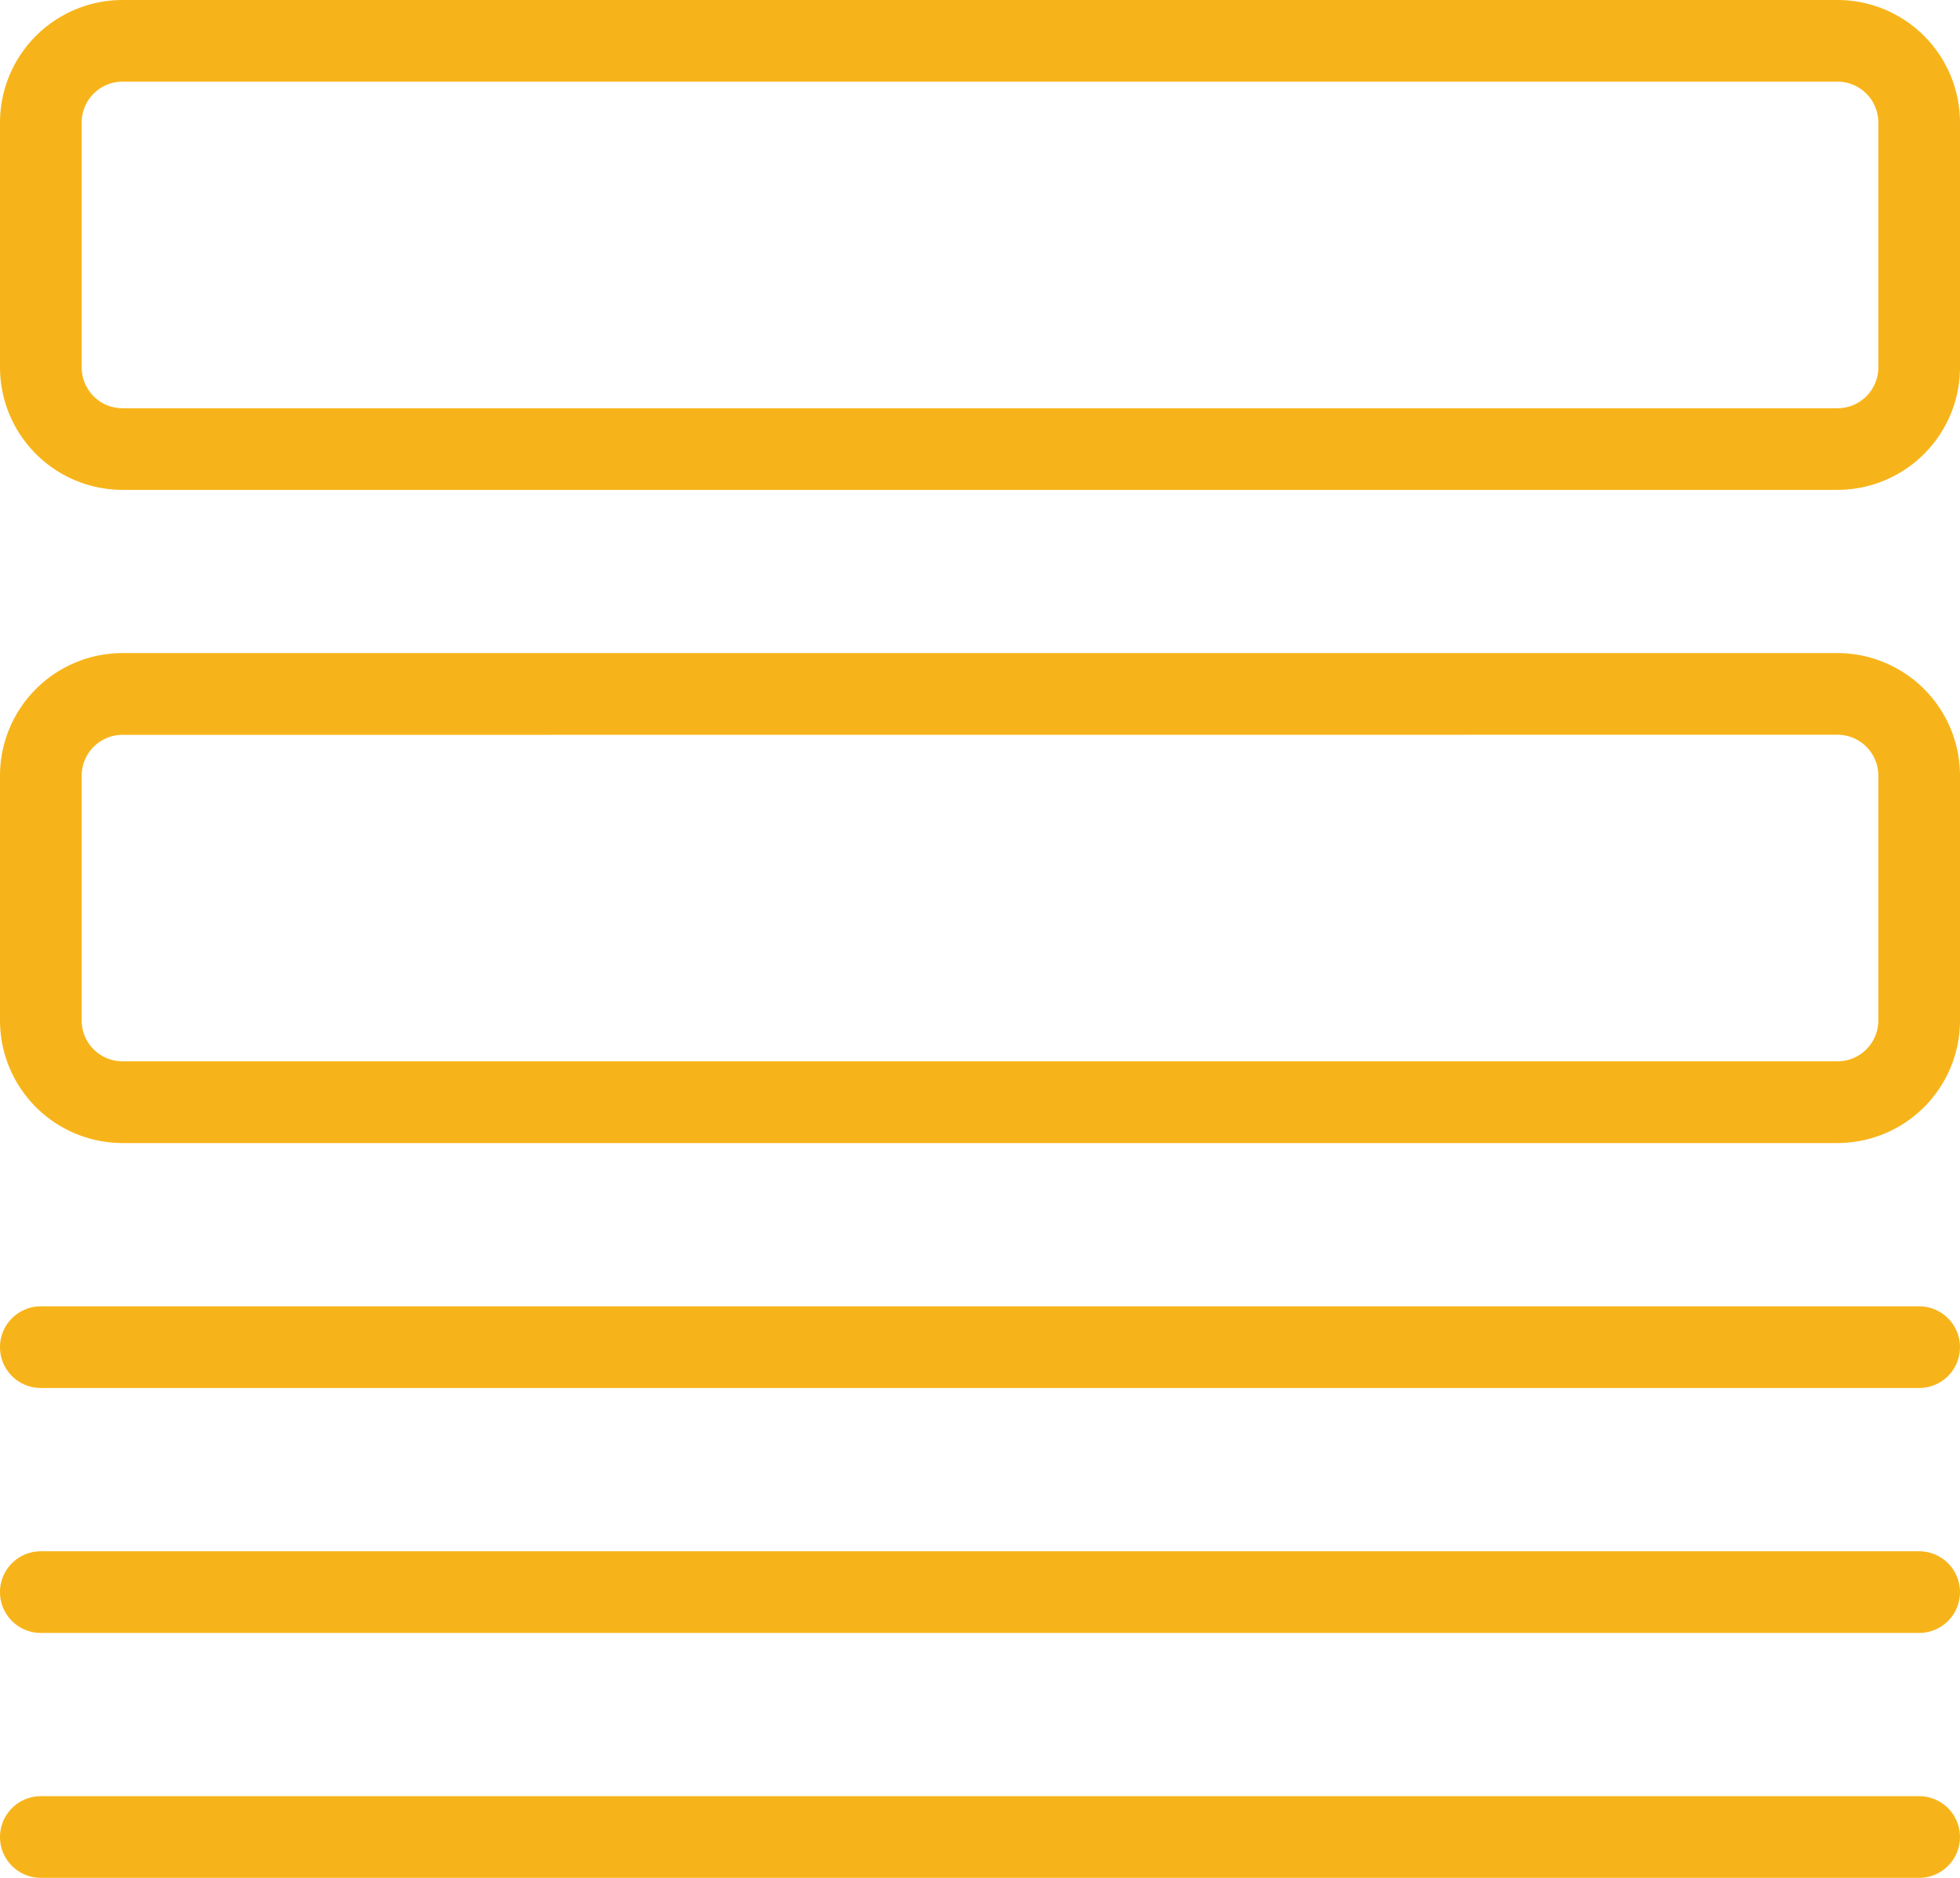
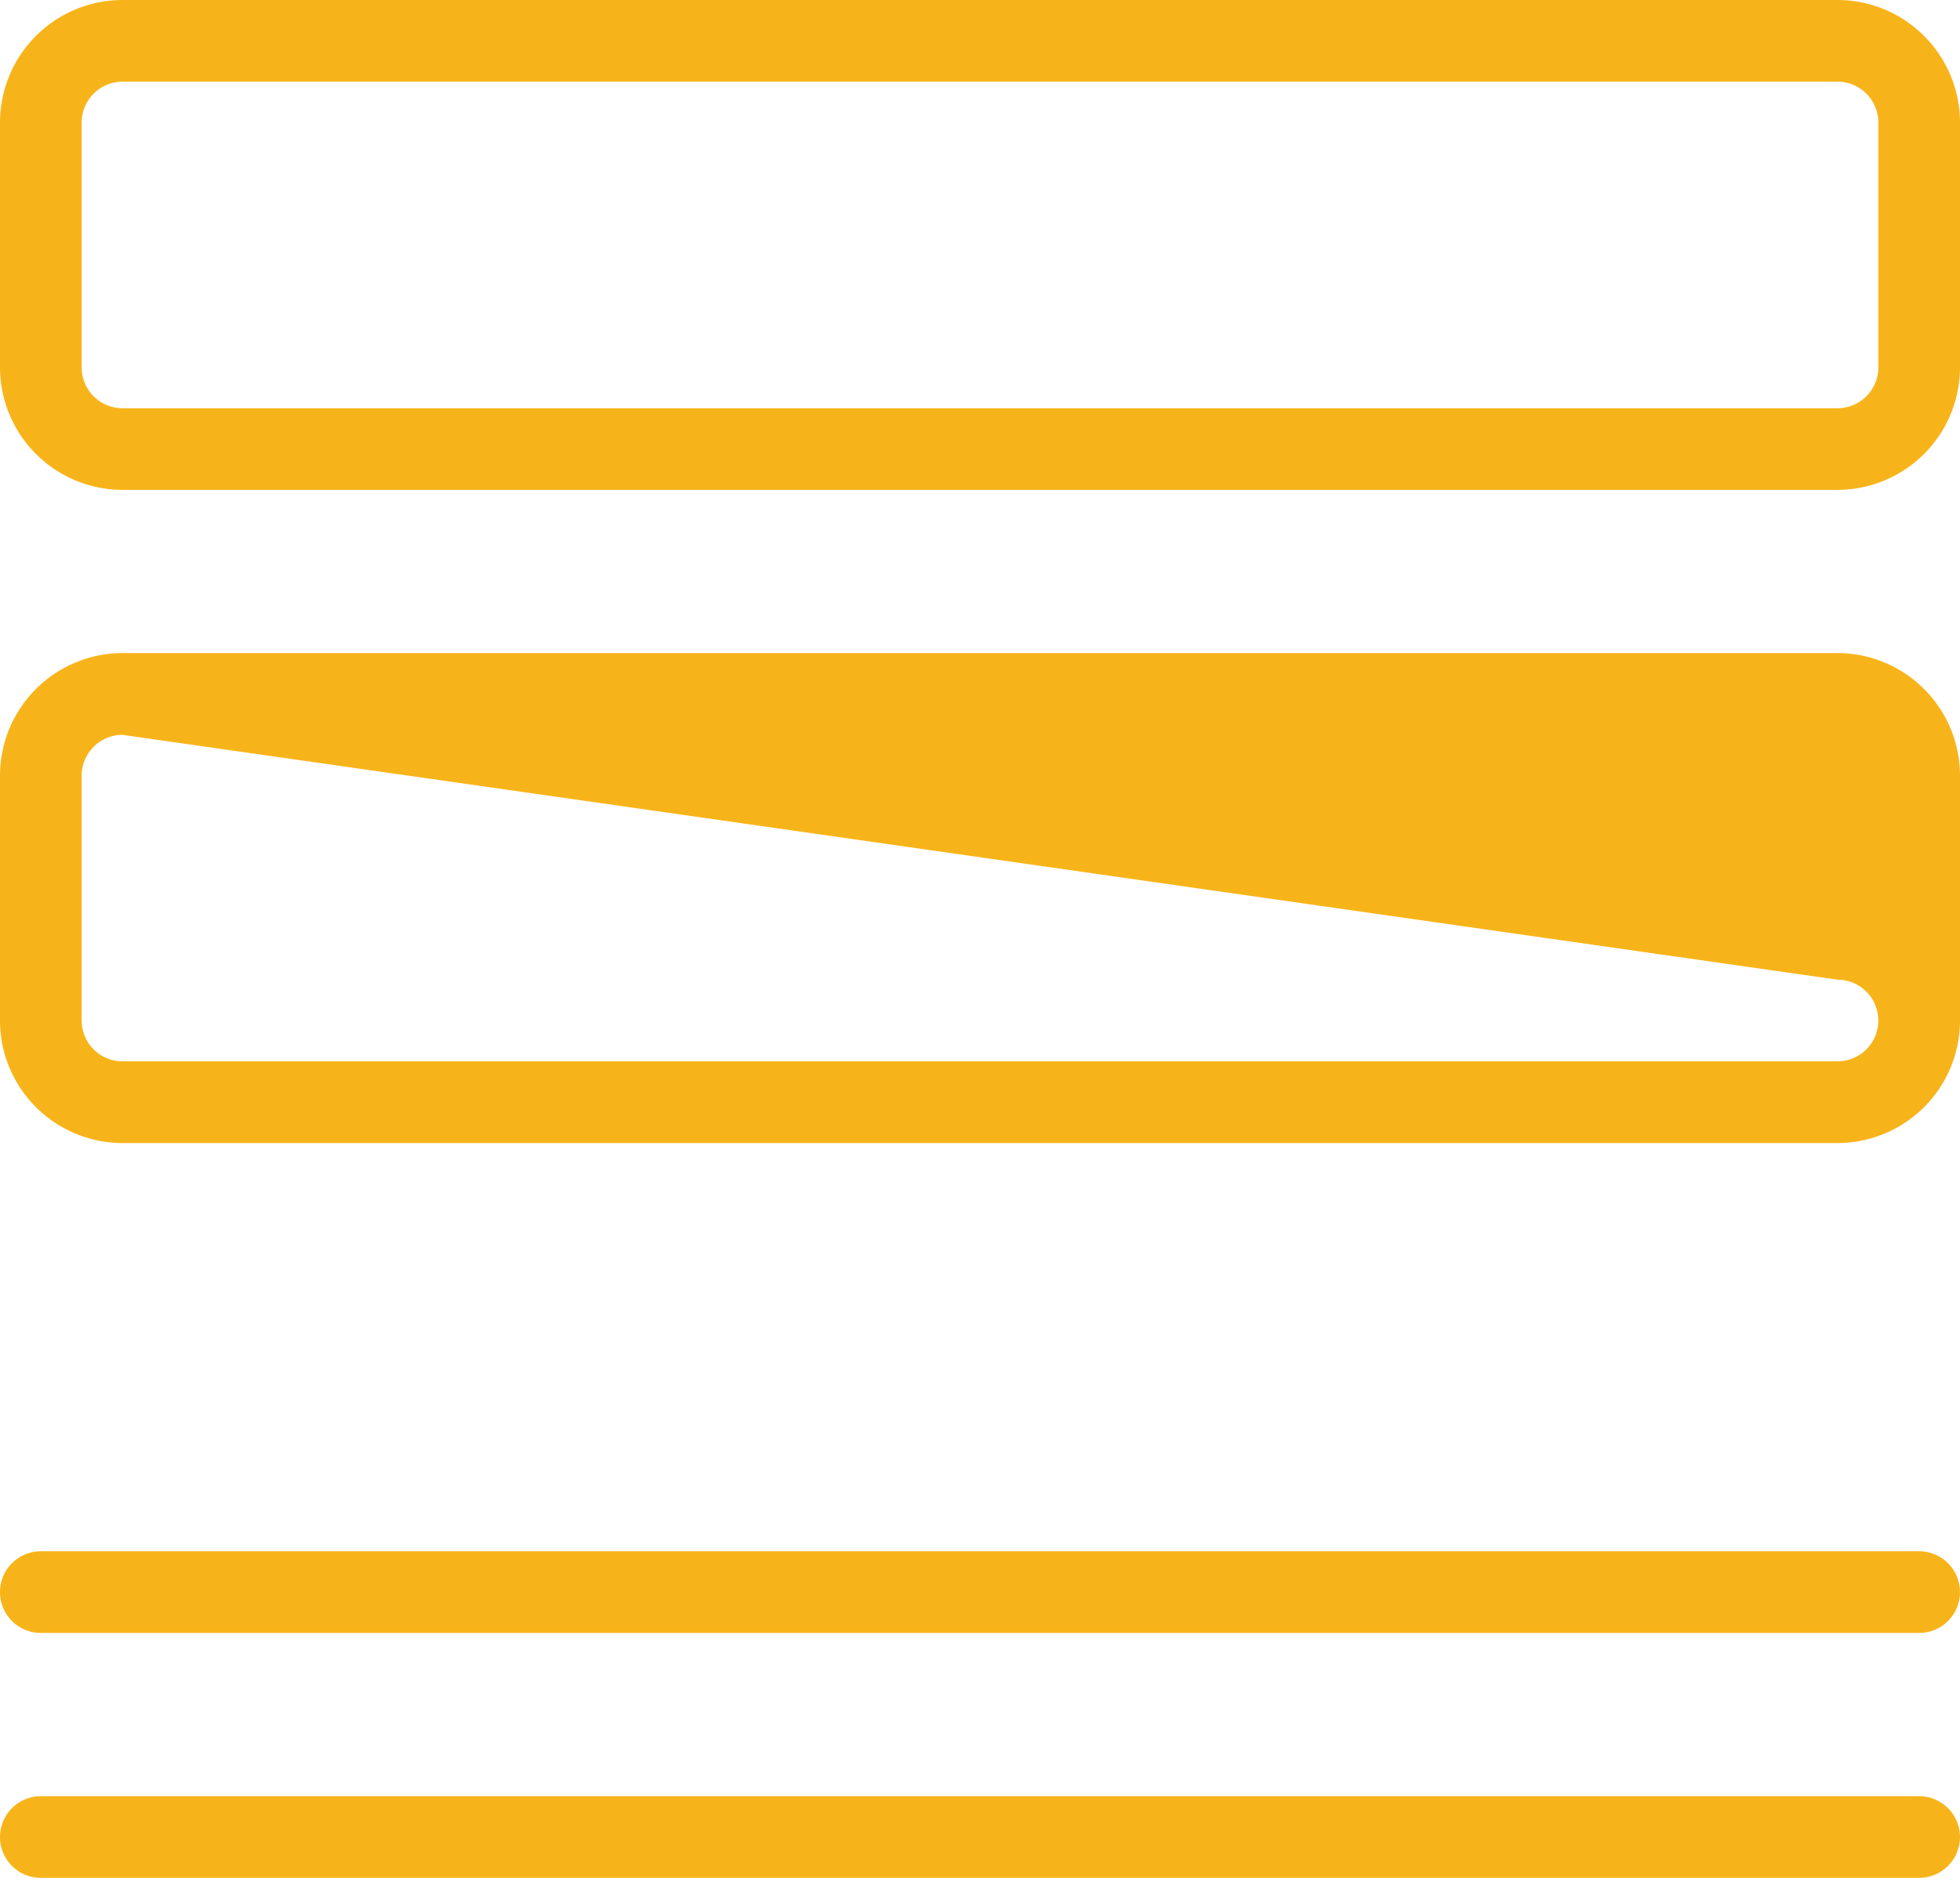
<svg xmlns="http://www.w3.org/2000/svg" id="headlines" width="59.39" height="56.915" viewBox="0 0 59.39 56.915">
  <g id="Gruppe_729" data-name="Gruppe 729" transform="translate(0 19.797)">
-     <path id="Pfad_783" data-name="Pfad 783" d="M55.678,185.514H3.712A3.716,3.716,0,0,1,0,181.8v-7.424a3.716,3.716,0,0,1,3.712-3.712H55.678a3.716,3.716,0,0,1,3.712,3.712V181.8A3.716,3.716,0,0,1,55.678,185.514ZM3.712,173.142a1.238,1.238,0,0,0-1.237,1.237V181.8a1.238,1.238,0,0,0,1.237,1.237H55.678a1.238,1.238,0,0,0,1.237-1.237v-7.424a1.238,1.238,0,0,0-1.237-1.237Z" transform="translate(0 -170.667)" fill="#f7b41a" />
+     <path id="Pfad_783" data-name="Pfad 783" d="M55.678,185.514H3.712A3.716,3.716,0,0,1,0,181.8v-7.424a3.716,3.716,0,0,1,3.712-3.712H55.678a3.716,3.716,0,0,1,3.712,3.712V181.8A3.716,3.716,0,0,1,55.678,185.514ZM3.712,173.142a1.238,1.238,0,0,0-1.237,1.237V181.8a1.238,1.238,0,0,0,1.237,1.237H55.678a1.238,1.238,0,0,0,1.237-1.237a1.238,1.238,0,0,0-1.237-1.237Z" transform="translate(0 -170.667)" fill="#f7b41a" />
  </g>
  <g id="Gruppe_730" data-name="Gruppe 730">
    <path id="Pfad_784" data-name="Pfad 784" d="M55.678,14.847H3.712A3.716,3.716,0,0,1,0,11.136V3.712A3.716,3.716,0,0,1,3.712,0H55.678A3.716,3.716,0,0,1,59.39,3.712v7.424A3.716,3.716,0,0,1,55.678,14.847ZM3.712,2.475A1.238,1.238,0,0,0,2.475,3.712v7.424a1.238,1.238,0,0,0,1.237,1.237H55.678a1.238,1.238,0,0,0,1.237-1.237V3.712a1.238,1.238,0,0,0-1.237-1.237Z" fill="#f7b41a" />
  </g>
  <g id="Gruppe_731" data-name="Gruppe 731" transform="translate(0 39.593)">
-     <path id="Pfad_785" data-name="Pfad 785" d="M58.152,343.808H1.237a1.237,1.237,0,1,1,0-2.475H58.152a1.237,1.237,0,1,1,0,2.475Z" transform="translate(0 -341.333)" fill="#f7b41a" />
-   </g>
+     </g>
  <g id="Gruppe_732" data-name="Gruppe 732" transform="translate(0 47.017)">
    <path id="Pfad_786" data-name="Pfad 786" d="M58.152,407.808H1.237a1.237,1.237,0,1,1,0-2.475H58.152a1.237,1.237,0,1,1,0,2.475Z" transform="translate(0 -405.333)" fill="#f7b41a" />
  </g>
  <g id="Gruppe_733" data-name="Gruppe 733" transform="translate(0 54.44)">
    <path id="Pfad_787" data-name="Pfad 787" d="M58.152,471.808H1.237a1.237,1.237,0,0,1,0-2.475H58.152a1.237,1.237,0,0,1,0,2.475Z" transform="translate(0 -469.333)" fill="#f7b41a" />
  </g>
</svg>